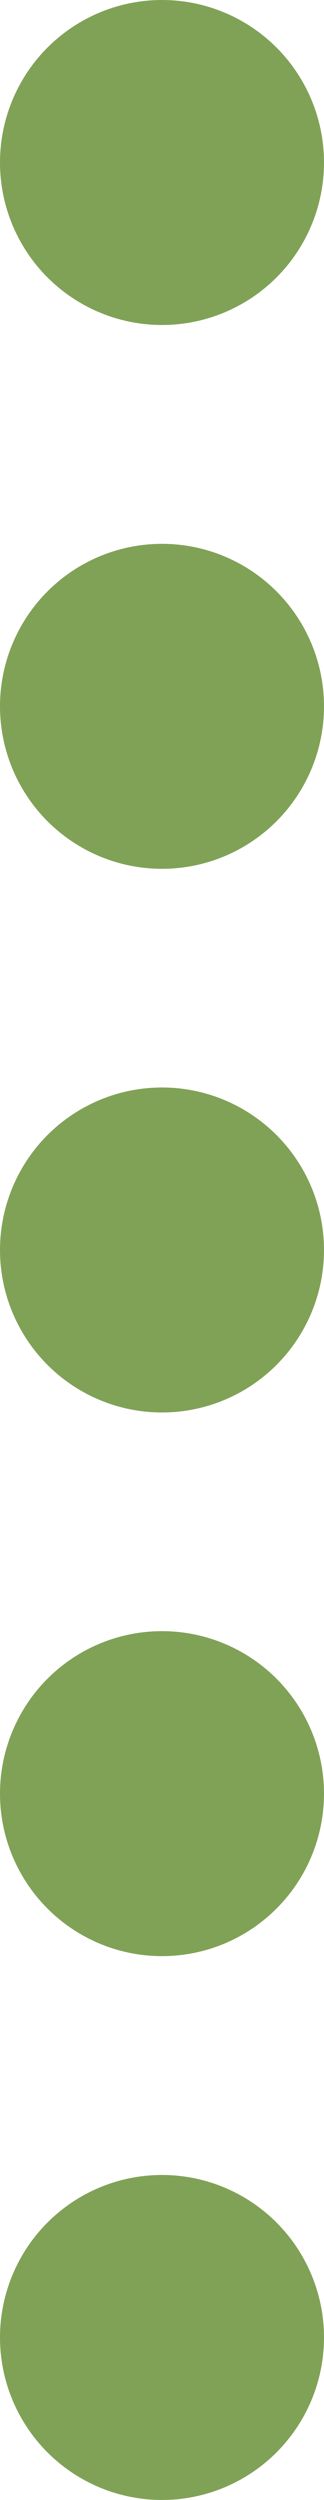
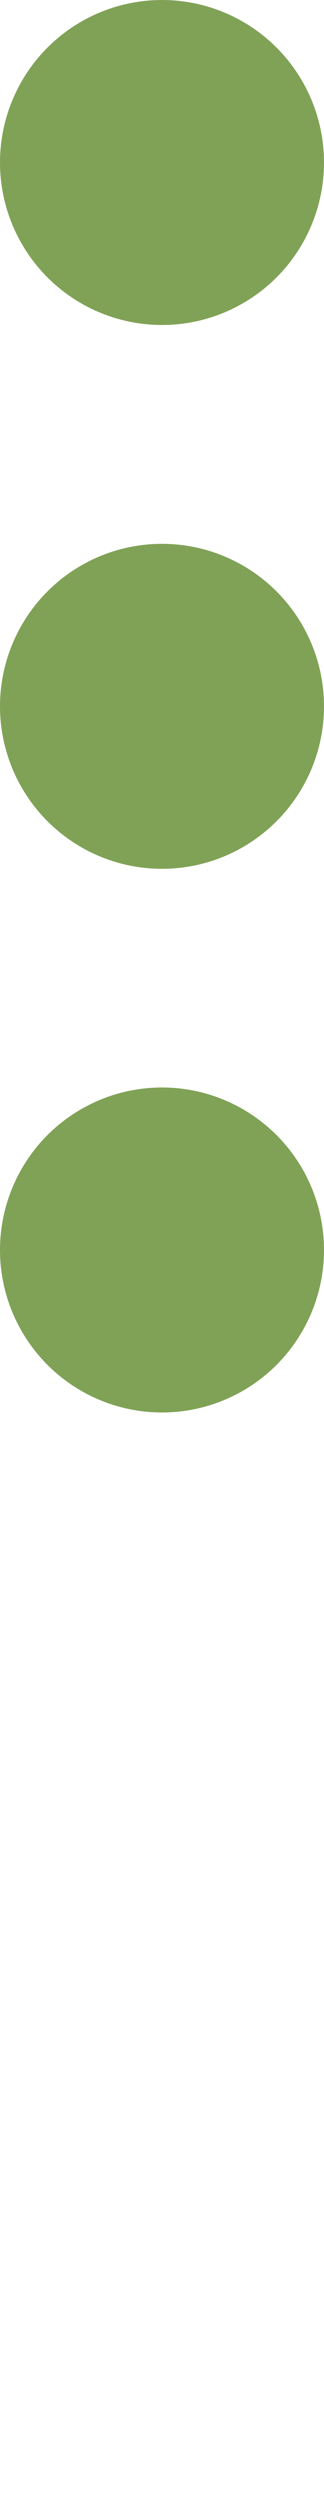
<svg xmlns="http://www.w3.org/2000/svg" id="Layer_1" data-name="Layer 1" width="19.5" height="150" viewBox="0 0 19.5 150">
-   <circle cx="9.75" cy="140.25" r="9.75" style="fill: #80a256;" />
  <circle cx="9.75" cy="9.75" r="9.75" style="fill: #80a256;" />
  <circle cx="9.75" cy="42.38" r="9.75" style="fill: #80a256;" />
  <circle cx="9.75" cy="75" r="9.75" style="fill: #80a256;" />
-   <circle cx="9.75" cy="107.62" r="9.75" style="fill: #80a256;" />
</svg>